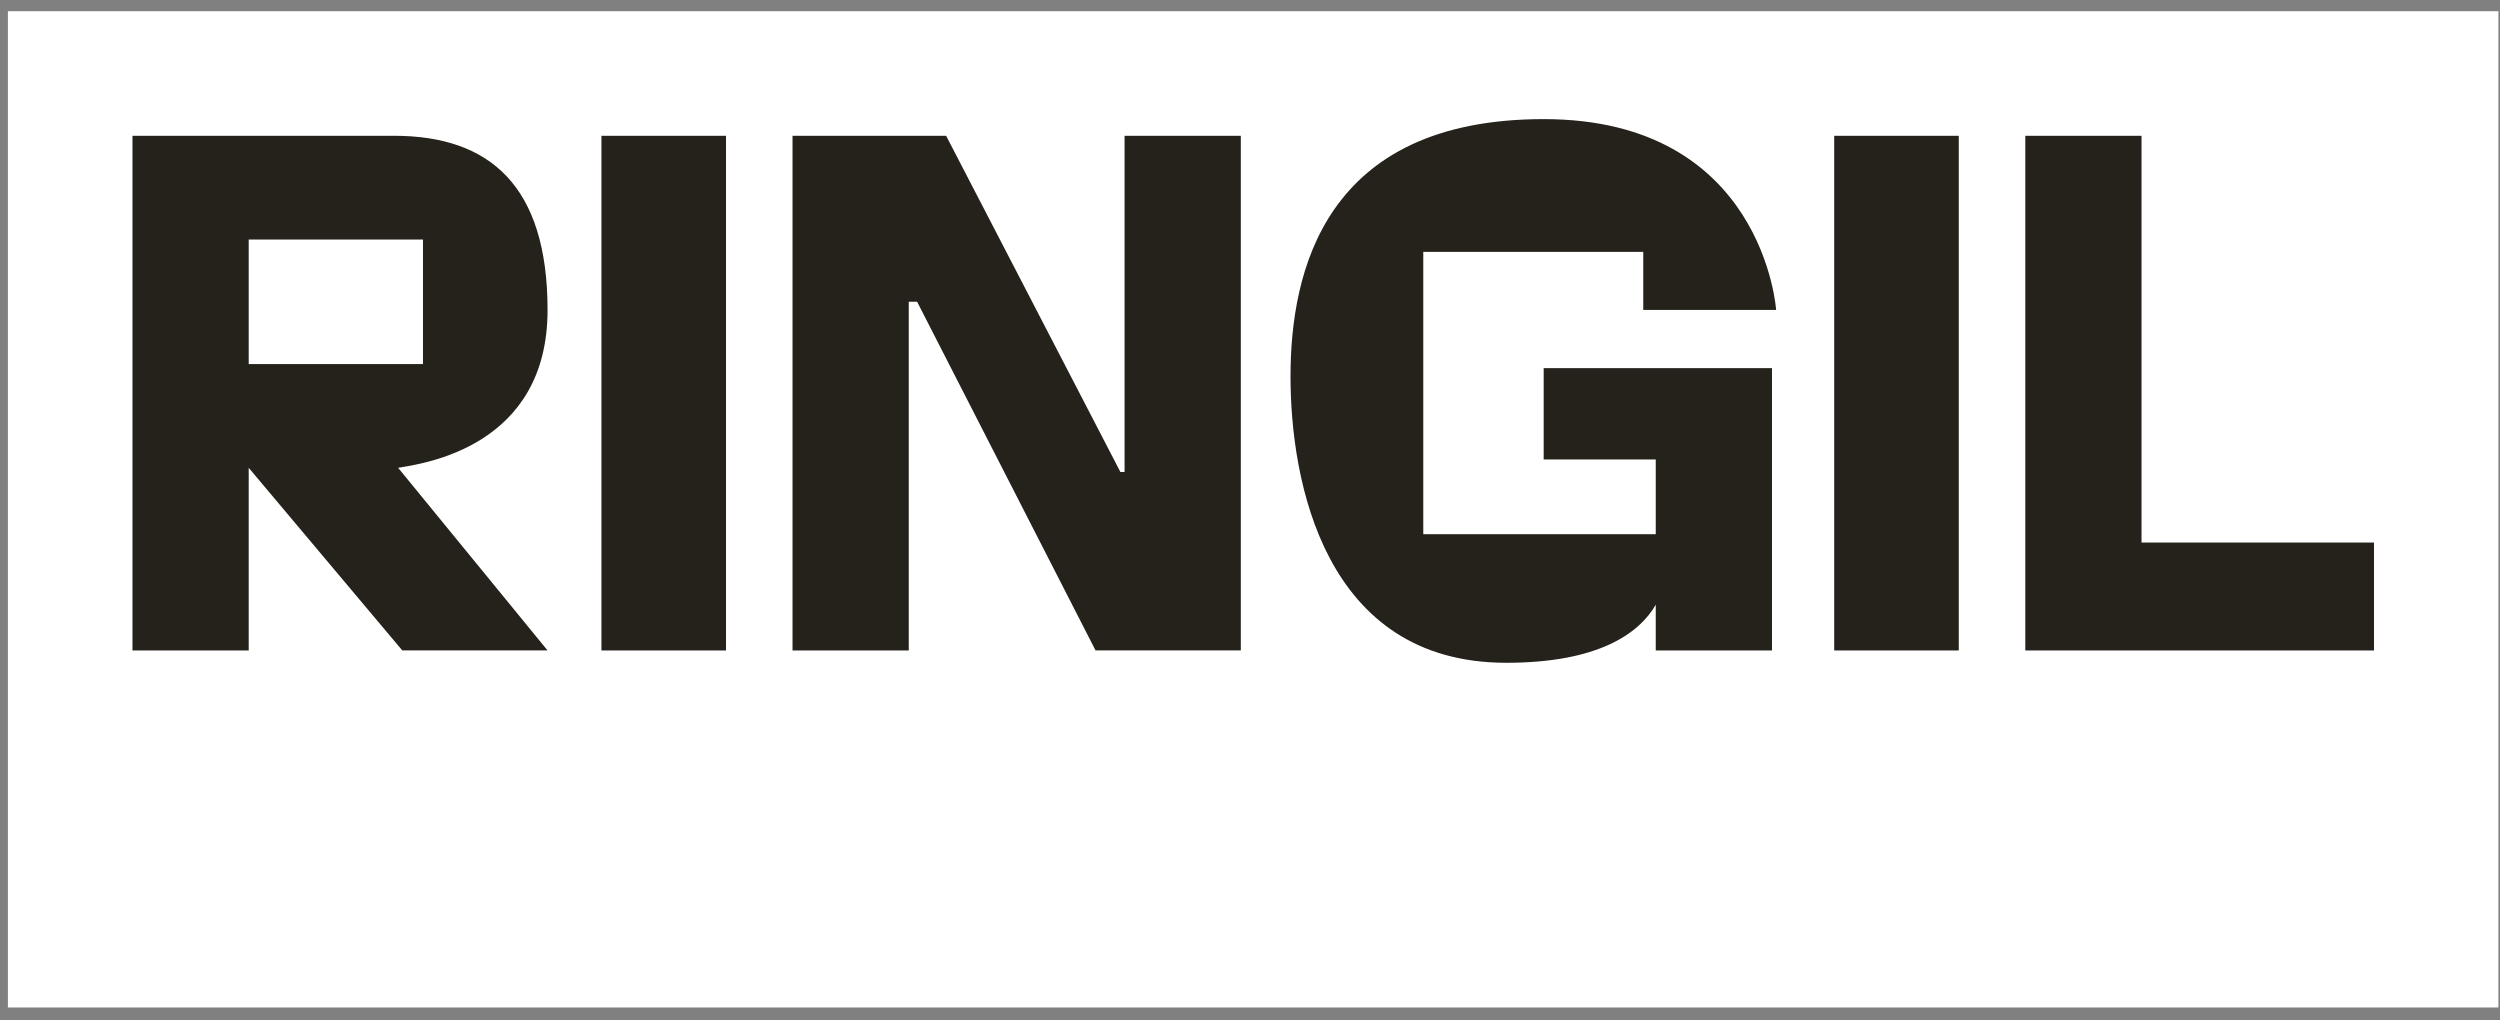
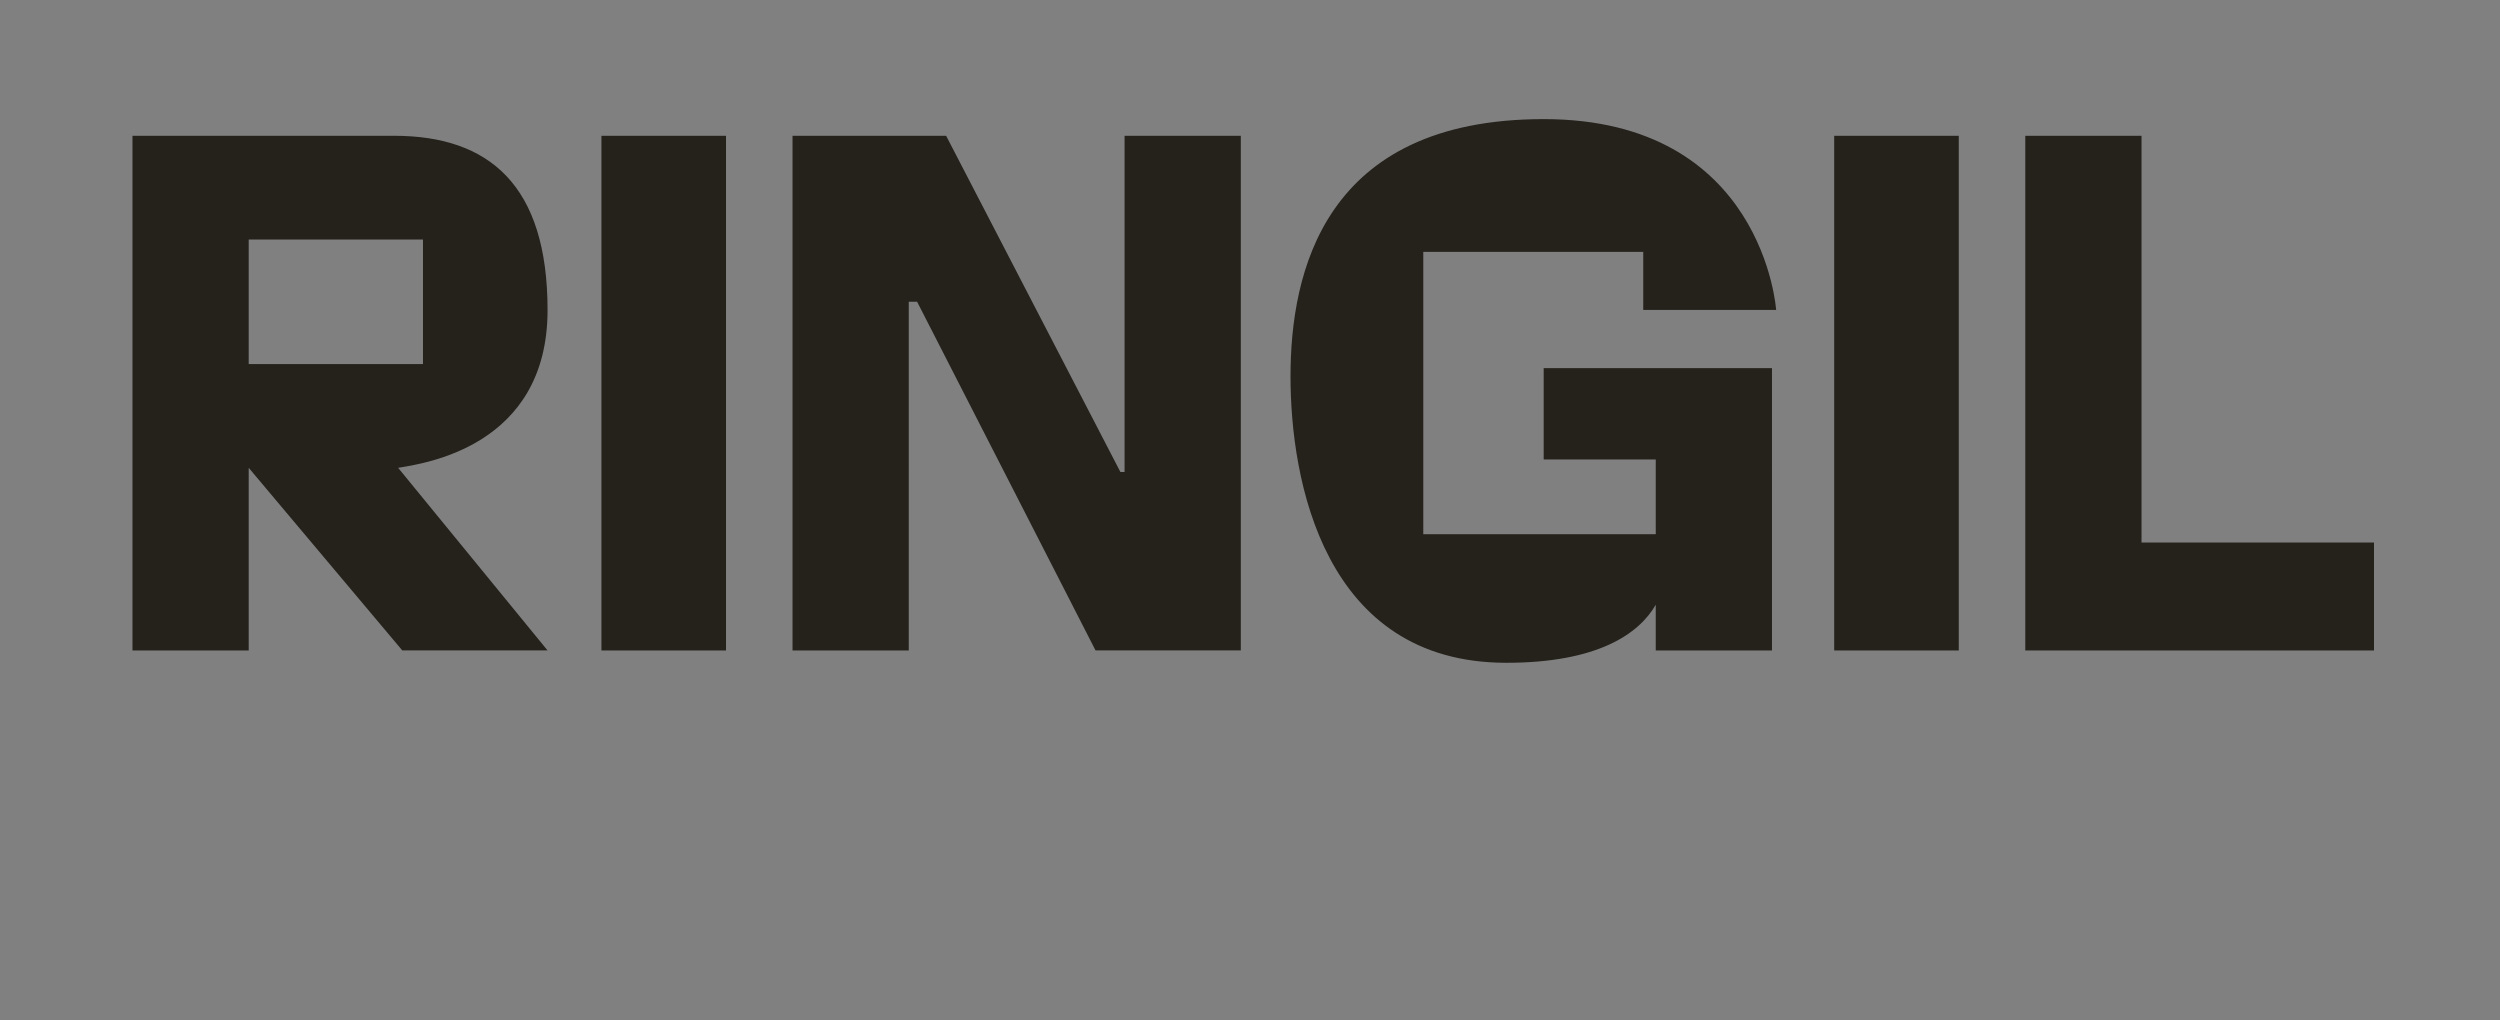
<svg xmlns="http://www.w3.org/2000/svg" width="174" height="71" fill="none">
  <rect width="100%" height="100%" fill="#808080" stroke="none" />
-   <path d="M173.89.78H.55v69.34h173.34V.78Z" fill="#fff" />
  <path d="M78.27 32.85h-.29L65.85 9.45H55.16v35.82h8.09V21h.58l12.42 24.27h10.11V9.45h-8.09v23.4ZM149.05 9.45h-8.09v35.82h24.27v-7.51h-16.18V9.45ZM50.53 9.45h-8.67v35.82h8.67V9.45ZM136.33 9.45h-8.67v35.82h8.67V9.45ZM123.62 21.58s-.87-13.29-16.18-13.29S89.82 18.98 89.82 26.2c0 7.22 2.31 19.93 15.02 19.93 6.36 0 9.24-2.02 10.4-4.04v3.18h8.09V25.62h-15.89v6.36h7.8v5.2H99.06V17.53h15.31v4.04h9.25v.01ZM38.11 21.58c0-8.67-4.04-12.13-10.69-12.13H9.22v35.82h8.09V32.56L28 45.27h10.11l-10.4-12.71c1.73-.29 10.4-1.44 10.4-10.98Zm-8.67 3.76H17.31v-8.67h12.13v8.67Z" fill="#25221C" />
</svg>